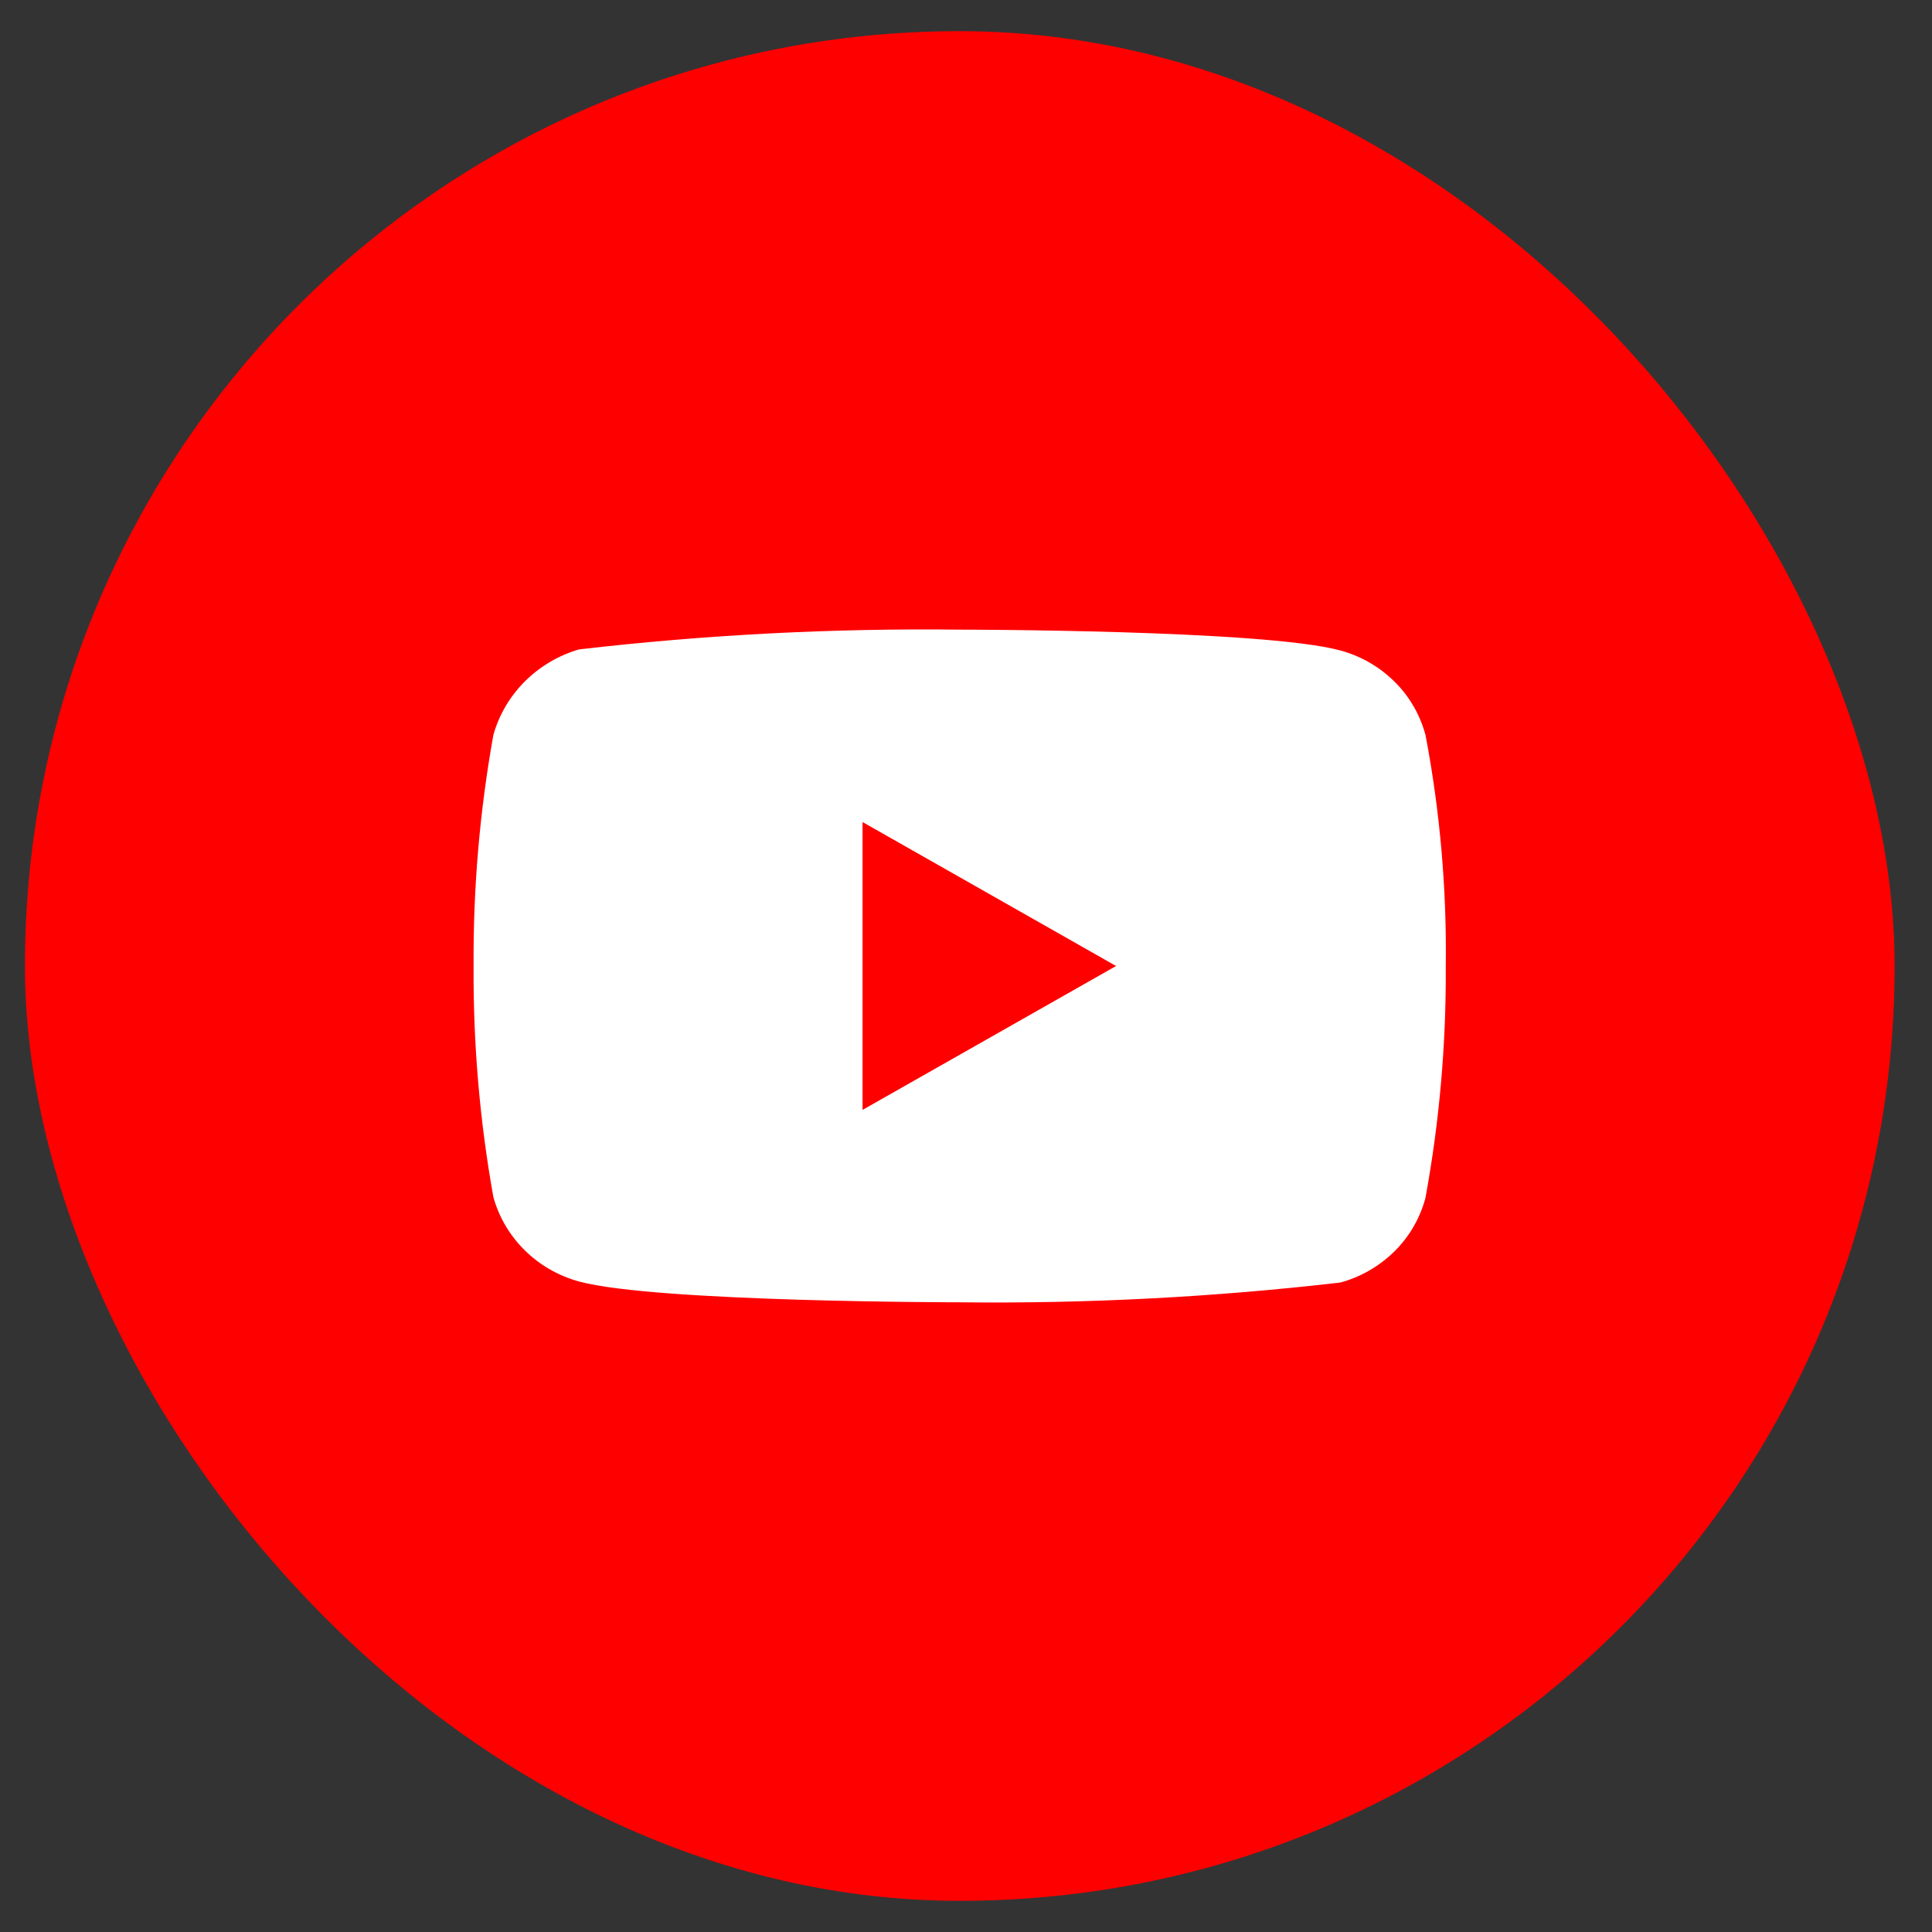
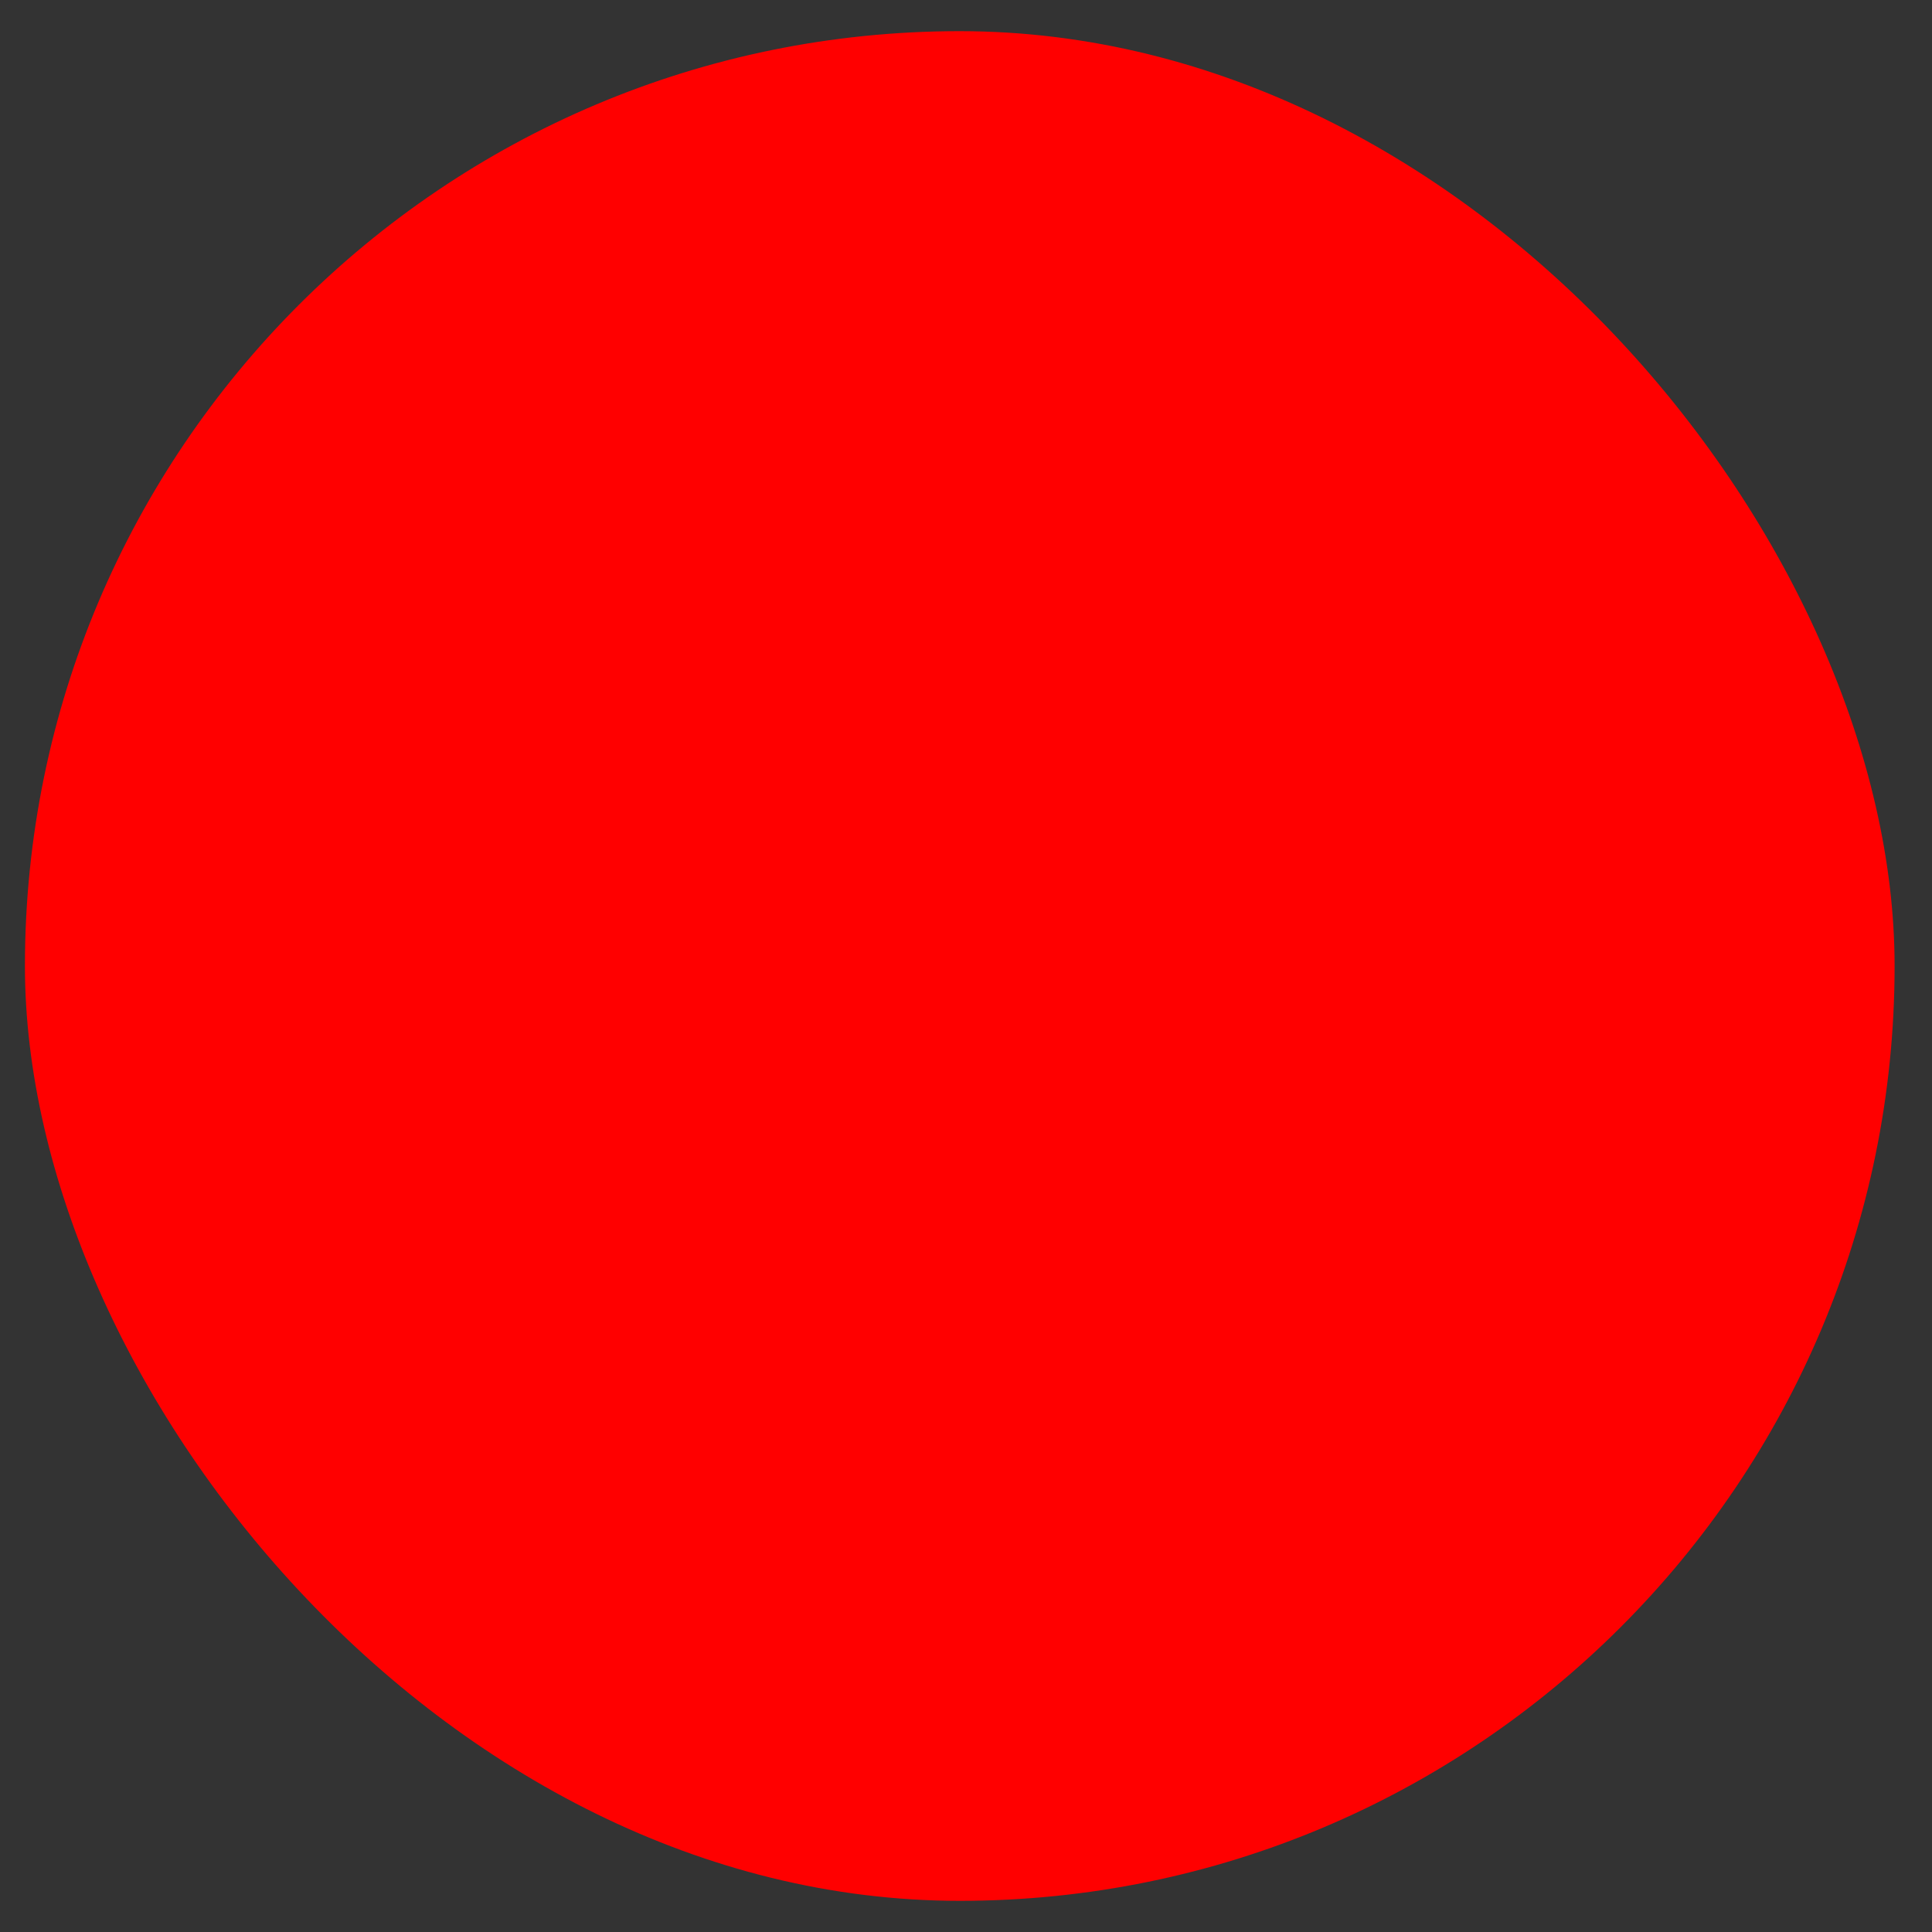
<svg xmlns="http://www.w3.org/2000/svg" fill="none" height="31" viewBox="0 0 31 31" width="31">
  <rect x="0" y="0" width="31" height="31" fill="#333333" stroke="none" />
  <rect fill="#f00" height="30" rx="15" width="30" x=".4" y=".5" />
-   <path d="m22.873 11.794c-.088-.327-.26-.623-.498-.857-.244-.241-.543-.413-.87-.5-1.22-.334-6.11-.334-6.11-.334-2.039-.024-4.077.082-6.103.317-.326.094-.625.27-.87.513-.24.24-.415.536-.506.861-.219 1.222-.325 2.463-.317 3.706-.008 1.242.098 2.482.317 3.706.089.323.263.618.504.856.241.238.541.41.872.501 1.237.333 6.103.333 6.103.333 2.041.024 4.082-.082 6.11-.317.326-.087.625-.26.87-.5.24-.238.411-.534.497-.857.224-1.222.333-2.463.326-3.707.017-1.249-.092-2.496-.325-3.722zm-9.033 6.015v-4.619l4.068 2.31z" fill="#fff" />
</svg>